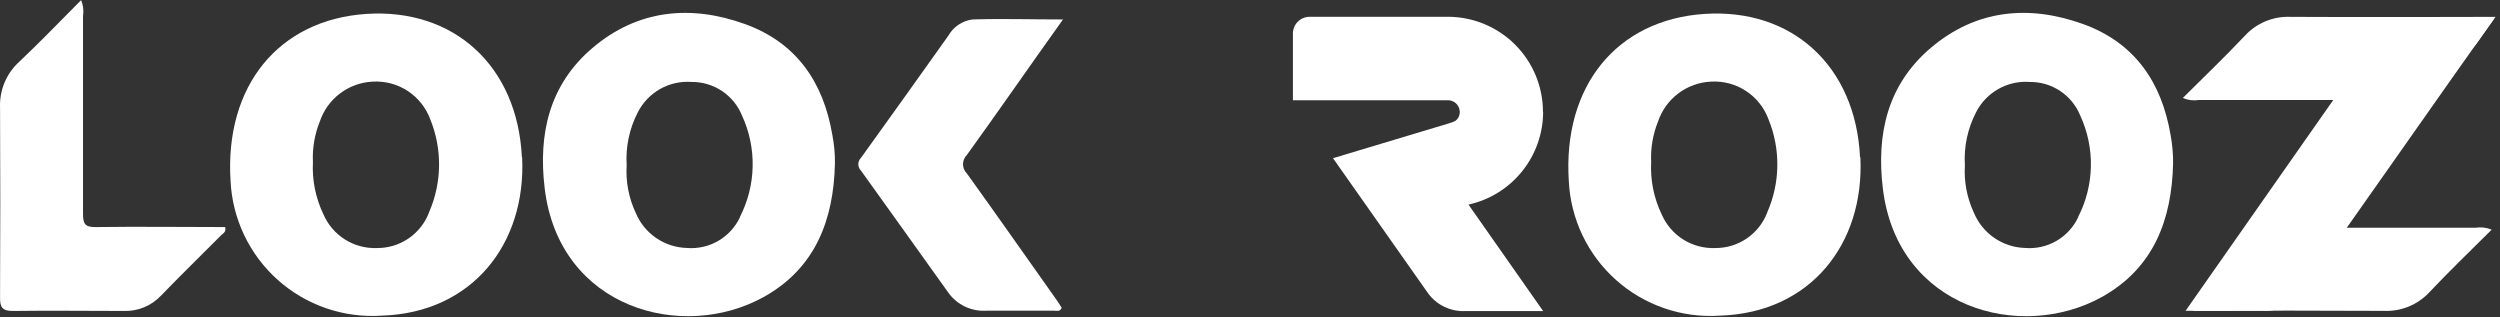
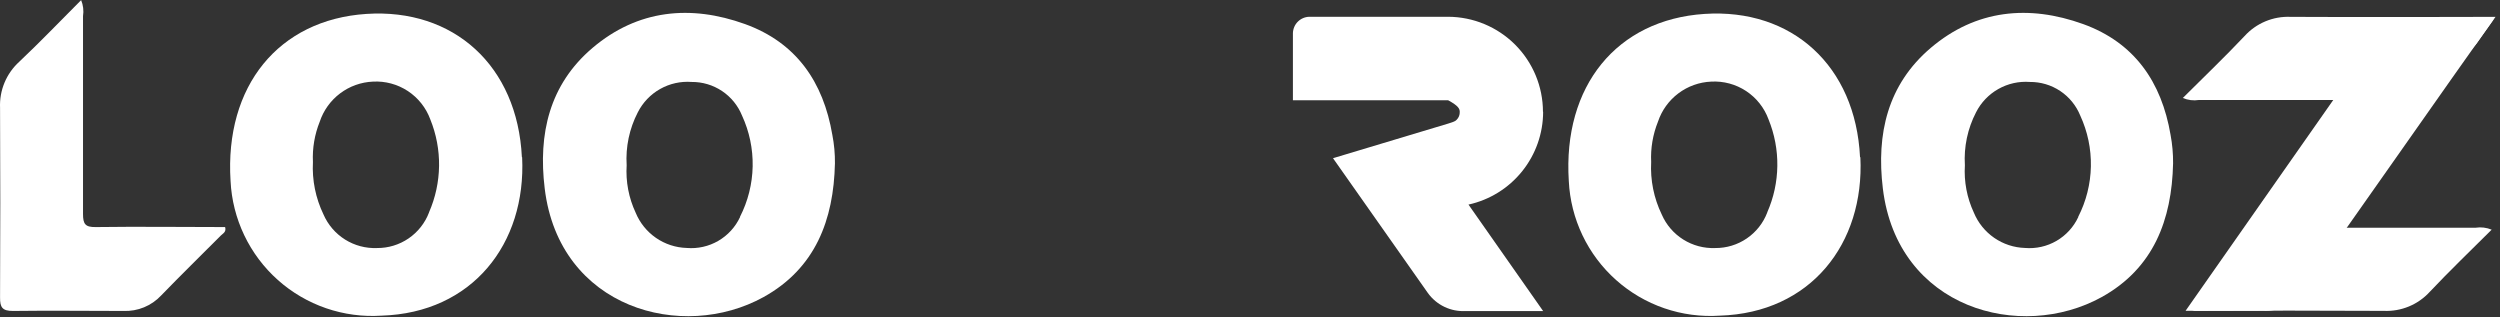
<svg xmlns="http://www.w3.org/2000/svg" width="552" height="70" viewBox="0 0 552 70" fill="none">
  <rect x="0" y="0" width="552" height="70" fill="#333333" stroke="none" />
  <path d="M17.904 0C18.373 1.129 18.52 2.367 18.33 3.575C18.33 18.132 18.33 32.69 18.33 47.266C18.33 49.47 18.83 50.174 21.145 50.137C30.665 50.007 40.203 50.137 49.705 50.137C50.02 51.23 49.223 51.545 48.779 51.989C44.389 56.397 39.926 60.75 35.592 65.232C34.533 66.367 33.242 67.261 31.807 67.852C30.372 68.443 28.827 68.718 27.276 68.658C19.126 68.658 10.995 68.547 2.846 68.658C0.512 68.658 -0.006 67.862 0.012 65.695C0.086 51.73 0.086 37.765 0.012 23.8C-0.071 21.897 0.266 20 0.999 18.243C1.732 16.485 2.843 14.911 4.254 13.632C8.884 9.261 13.292 4.649 17.941 0" fill="white" />
-   <path d="M234.75 4.241C227.342 14.594 220.526 24.466 213.488 34.208C213.216 34.475 213.001 34.794 212.854 35.145C212.706 35.497 212.63 35.874 212.63 36.255C212.63 36.636 212.706 37.013 212.854 37.364C213.001 37.716 213.216 38.034 213.488 38.301C220.23 47.673 226.842 57.119 233.51 66.528C233.843 67.01 234.139 67.528 234.417 67.954C234.047 68.88 233.361 68.602 232.824 68.602C227.786 68.602 222.767 68.602 217.748 68.602C216.133 68.698 214.519 68.384 213.058 67.687C211.598 66.991 210.337 65.936 209.395 64.62C202.95 55.656 196.578 46.636 190.114 37.69C189.925 37.504 189.775 37.282 189.672 37.037C189.569 36.792 189.517 36.53 189.517 36.264C189.517 35.999 189.569 35.736 189.672 35.491C189.775 35.246 189.925 35.024 190.114 34.838C196.578 25.892 202.968 16.891 209.376 7.908C209.924 6.937 210.688 6.105 211.61 5.479C212.533 4.852 213.587 4.448 214.692 4.297C221.193 4.093 227.657 4.297 234.769 4.297" fill="white" />
  <path d="M532.085 24.855C532.085 26.059 532.085 27.244 532.085 28.448C534.345 25.059 536.475 21.595 538.753 18.113C542.068 13.075 542.976 14.242 546.791 9.668L551.014 3.722C551.014 3.722 519.732 3.815 505.767 3.722C503.864 3.639 501.967 3.976 500.21 4.709C498.452 5.442 496.878 6.553 495.598 7.964C491.227 12.594 486.616 17.002 481.967 21.632C483.086 22.115 484.319 22.269 485.523 22.077C500.099 22.077 514.657 22.077 529.233 22.077C531.437 22.077 532.141 22.577 532.104 24.892" fill="white" />
  <path d="M500.042 47.507C500.042 46.303 500.042 45.099 500.042 43.895C497.783 47.303 495.653 50.767 493.375 54.23C490.041 59.287 488.837 63.269 485.022 67.843C485.466 68.473 483.17 68.658 484.466 68.64C498.431 68.566 512.39 68.566 526.343 68.64C528.248 68.726 530.149 68.39 531.91 67.657C533.67 66.924 535.248 65.811 536.529 64.398C540.9 59.768 545.512 55.342 550.161 50.711C549.031 50.242 547.794 50.095 546.586 50.285C532.029 50.285 517.452 50.285 502.895 50.285C500.691 50.285 499.987 49.767 500.024 47.47" fill="white" />
  <path d="M550.606 4.241C543.197 14.613 510.952 60.657 508.007 64.639C507.071 65.957 505.814 67.014 504.356 67.711C502.898 68.407 501.285 68.721 499.672 68.621C495.079 68.621 487.652 68.621 482.577 68.621C489.819 58.342 522.305 11.835 525.176 7.89C525.723 6.918 526.488 6.087 527.41 5.46C528.332 4.834 529.387 4.429 530.492 4.278C536.992 4.074 543.456 4.278 550.568 4.278" fill="white" />
  <path d="M115.233 34.709C114.251 14.521 100.193 1.796 80.876 3.074C61.558 4.352 49.575 18.947 50.908 39.969C51.111 44.121 52.138 48.192 53.93 51.944C55.723 55.695 58.244 59.053 61.347 61.82C64.45 64.587 68.073 66.708 72.005 68.06C75.936 69.412 80.098 69.968 84.247 69.695C104.25 69.084 116.214 53.86 115.288 34.709M94.73 46.914C93.844 49.241 92.267 51.242 90.211 52.645C88.155 54.049 85.718 54.79 83.228 54.767C80.744 54.865 78.288 54.21 76.183 52.888C74.078 51.566 72.421 49.639 71.43 47.359C69.687 43.753 68.884 39.764 69.096 35.764C68.951 32.728 69.463 29.695 70.597 26.874C71.427 24.383 72.994 22.203 75.091 20.622C77.188 19.041 79.716 18.134 82.339 18.021C85.065 17.87 87.767 18.598 90.048 20.099C92.329 21.599 94.067 23.793 95.008 26.356C96.334 29.622 96.993 33.12 96.945 36.645C96.897 40.169 96.144 43.648 94.73 46.877" fill="white" />
  <path d="M183.78 29.782C181.798 18.096 175.816 9.409 164.5 5.316C152.479 0.982 140.811 2.112 130.828 10.576C121.29 18.688 118.808 29.56 120.271 41.617C123.475 68.158 150.683 75.511 168.611 65.584C180.039 59.231 184.077 48.563 184.354 36.08C184.377 33.967 184.185 31.857 183.78 29.782ZM163.407 47.915C162.38 50.123 160.699 51.963 158.592 53.185C156.486 54.408 154.054 54.953 151.627 54.749C149.195 54.678 146.835 53.904 144.833 52.52C142.832 51.136 141.274 49.202 140.348 46.952C138.821 43.685 138.14 40.086 138.366 36.487C138.114 32.44 138.965 28.401 140.829 24.8C141.928 22.633 143.643 20.84 145.759 19.647C147.875 18.453 150.298 17.914 152.72 18.096C155.101 18.076 157.434 18.771 159.415 20.092C161.396 21.413 162.935 23.298 163.833 25.504C165.459 29.023 166.264 32.866 166.187 36.742C166.11 40.618 165.153 44.426 163.388 47.878" fill="white" />
  <path d="M410.696 34.709C409.715 14.521 395.657 1.796 376.34 3.074C357.022 4.352 345.039 18.947 346.391 39.969C346.591 44.122 347.616 48.194 349.408 51.947C351.199 55.7 353.72 59.058 356.824 61.825C359.928 64.593 363.552 66.714 367.484 68.066C371.417 69.417 375.58 69.971 379.729 69.695C399.732 69.084 411.697 53.86 410.77 34.709M390.212 46.914C389.327 49.241 387.75 51.242 385.693 52.645C383.637 54.049 381.2 54.79 378.71 54.767C376.226 54.865 373.771 54.21 371.665 52.888C369.56 51.566 367.903 49.639 366.912 47.359C365.169 43.753 364.366 39.764 364.579 35.764C364.433 32.728 364.945 29.695 366.079 26.874C366.909 24.383 368.476 22.203 370.573 20.622C372.67 19.041 375.198 18.134 377.821 18.021C380.548 17.867 383.251 18.594 385.533 20.095C387.814 21.596 389.552 23.791 390.49 26.356C391.821 29.62 392.483 33.119 392.435 36.645C392.388 40.17 391.631 43.65 390.212 46.877" fill="white" />
  <path d="M479.261 29.782C477.279 18.096 471.278 9.409 459.962 5.316C447.942 0.982 436.273 2.112 426.309 10.576C416.771 18.688 414.27 29.56 415.733 41.617C418.937 68.158 446.145 75.511 464.074 65.584C475.501 59.231 479.539 48.563 479.817 36.08C479.837 33.968 479.65 31.858 479.261 29.782ZM458.888 47.915C457.861 50.123 456.18 51.963 454.073 53.185C451.967 54.408 449.535 54.953 447.108 54.749C444.677 54.673 442.319 53.897 440.318 52.514C438.317 51.131 436.758 49.199 435.829 46.952C434.302 43.685 433.621 40.086 433.847 36.487C433.595 32.44 434.446 28.401 436.31 24.8C437.408 22.633 439.124 20.84 441.24 19.647C443.356 18.453 445.778 17.914 448.201 18.096C450.582 18.076 452.914 18.771 454.896 20.092C456.877 21.413 458.416 23.298 459.314 25.504C460.94 29.023 461.745 32.866 461.668 36.742C461.591 40.618 460.634 44.426 458.869 47.878" fill="white" />
-   <path d="M340.686 24.67C340.677 19.116 338.467 13.791 334.541 9.862C330.615 5.933 325.293 3.719 319.739 3.704H289.086C288.136 3.728 287.231 4.116 286.558 4.788C285.886 5.46 285.498 6.365 285.475 7.316V22.133H319.739C320.42 22.138 321.072 22.41 321.554 22.892C322.036 23.374 322.308 24.026 322.313 24.707C322.326 25.029 322.272 25.35 322.154 25.65C322.036 25.95 321.857 26.222 321.628 26.448C321.165 26.93 320.609 26.967 319.776 27.282L294.328 34.931L315.275 64.695C316.219 66.009 317.479 67.063 318.94 67.759C320.4 68.455 322.013 68.771 323.628 68.677C328.203 68.677 335.63 68.677 340.723 68.677C337.927 64.713 331.37 55.378 324.24 45.173C328.908 44.145 333.086 41.554 336.083 37.829C339.08 34.105 340.717 29.469 340.723 24.689" fill="white" />
+   <path d="M340.686 24.67C340.677 19.116 338.467 13.791 334.541 9.862C330.615 5.933 325.293 3.719 319.739 3.704H289.086C288.136 3.728 287.231 4.116 286.558 4.788C285.886 5.46 285.498 6.365 285.475 7.316V22.133H319.739C322.036 23.374 322.308 24.026 322.313 24.707C322.326 25.029 322.272 25.35 322.154 25.65C322.036 25.95 321.857 26.222 321.628 26.448C321.165 26.93 320.609 26.967 319.776 27.282L294.328 34.931L315.275 64.695C316.219 66.009 317.479 67.063 318.94 67.759C320.4 68.455 322.013 68.771 323.628 68.677C328.203 68.677 335.63 68.677 340.723 68.677C337.927 64.713 331.37 55.378 324.24 45.173C328.908 44.145 333.086 41.554 336.083 37.829C339.08 34.105 340.717 29.469 340.723 24.689" fill="white" />
</svg>